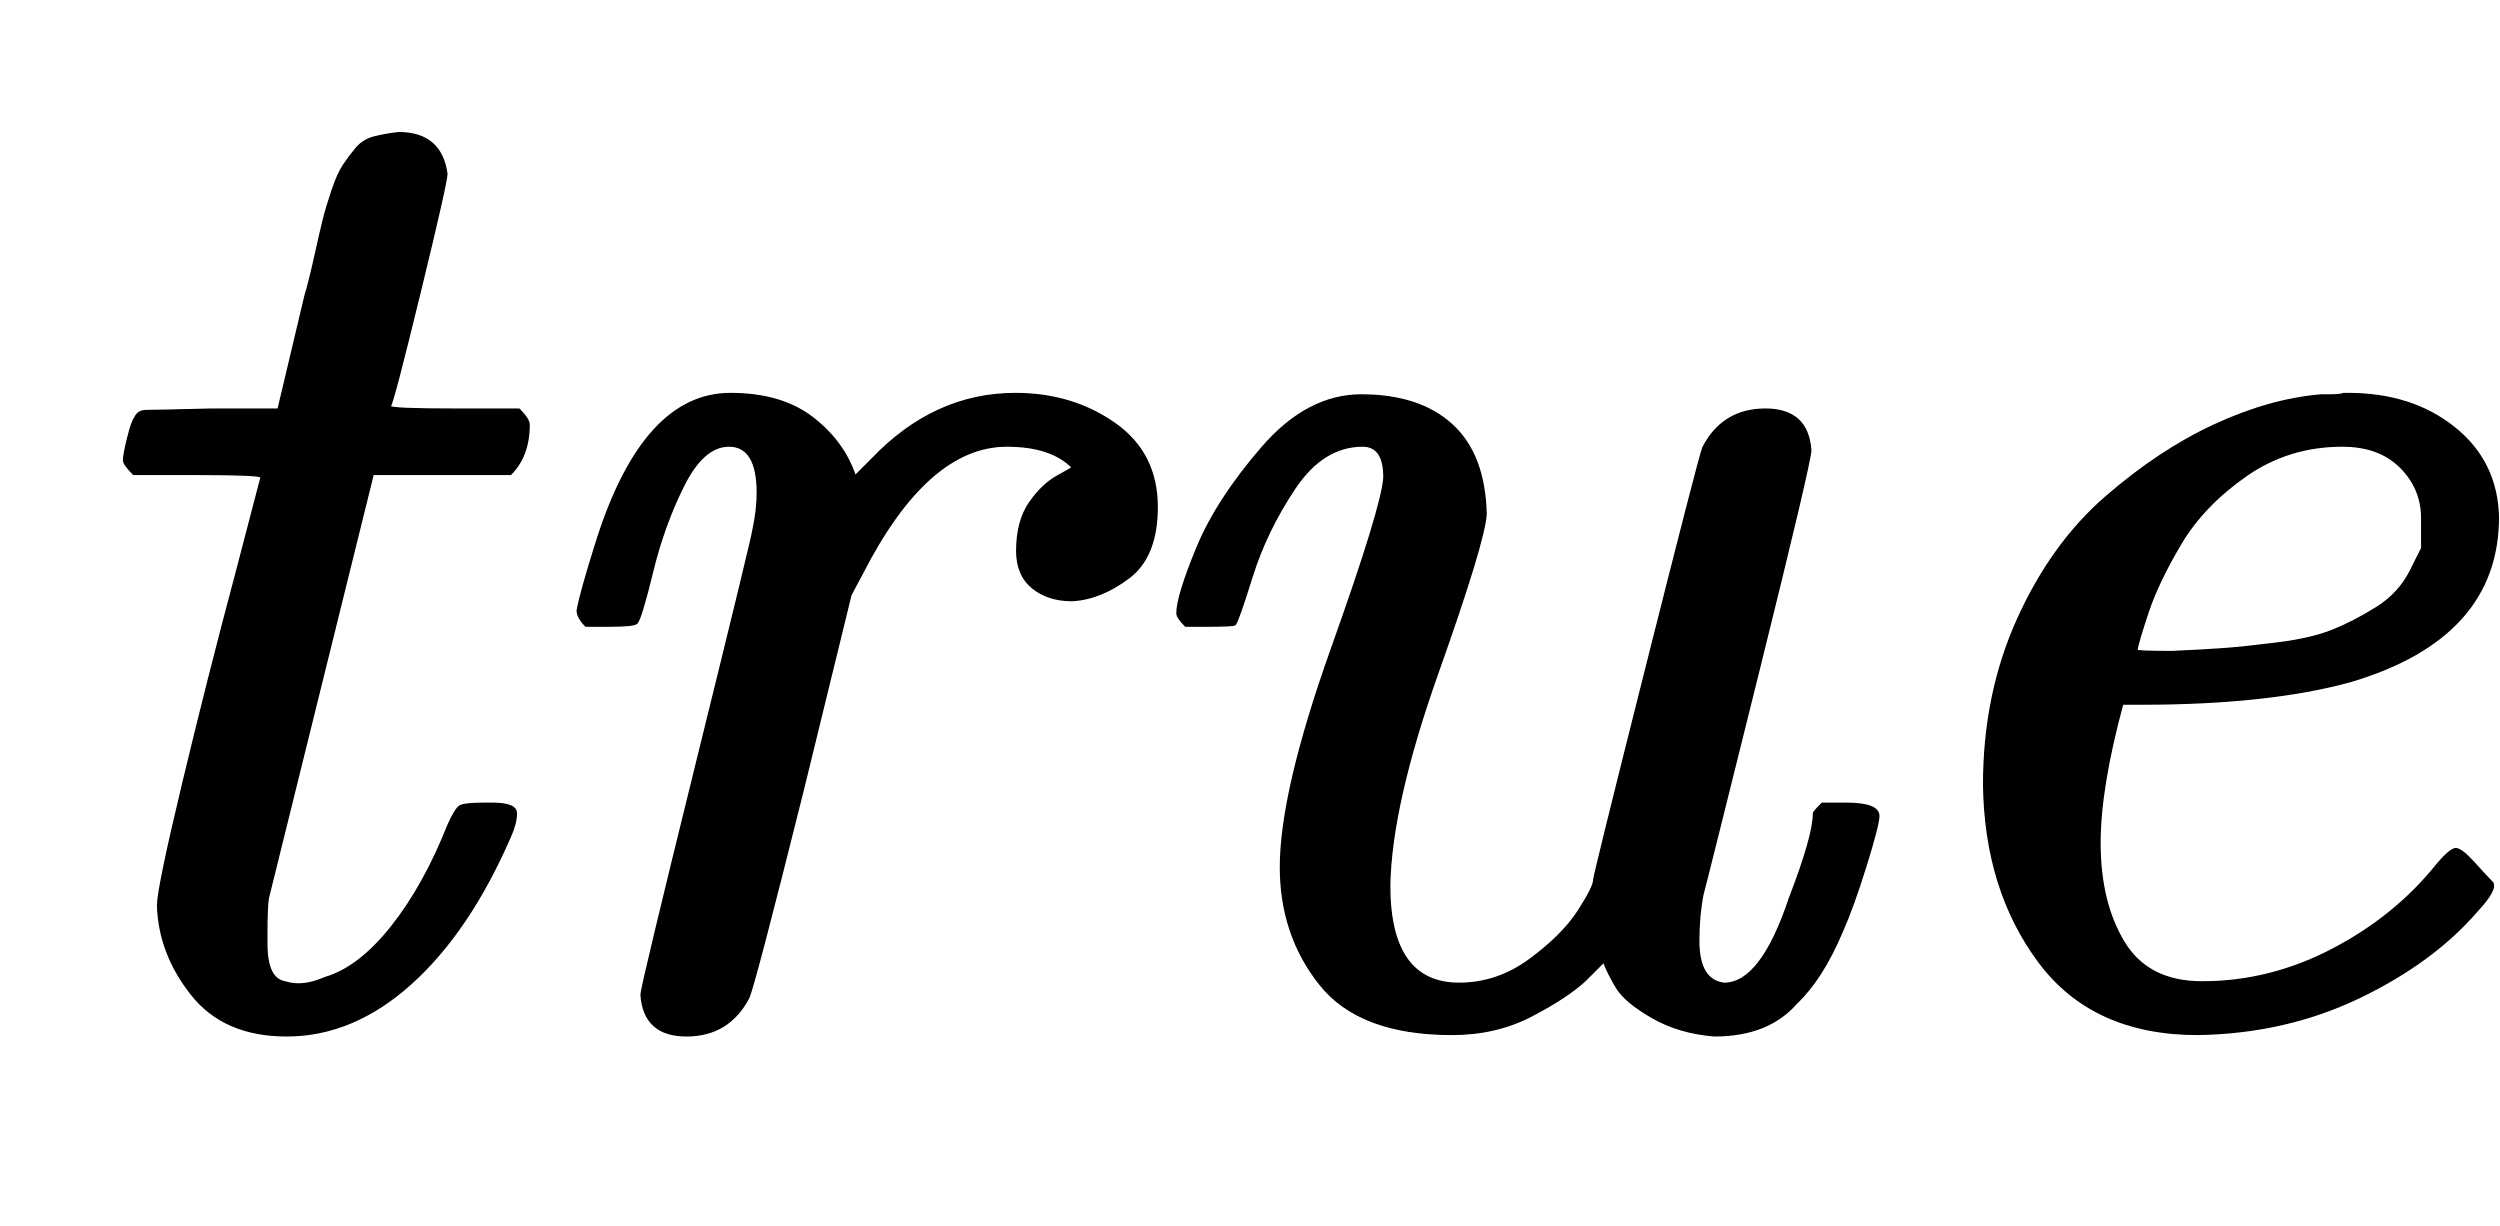
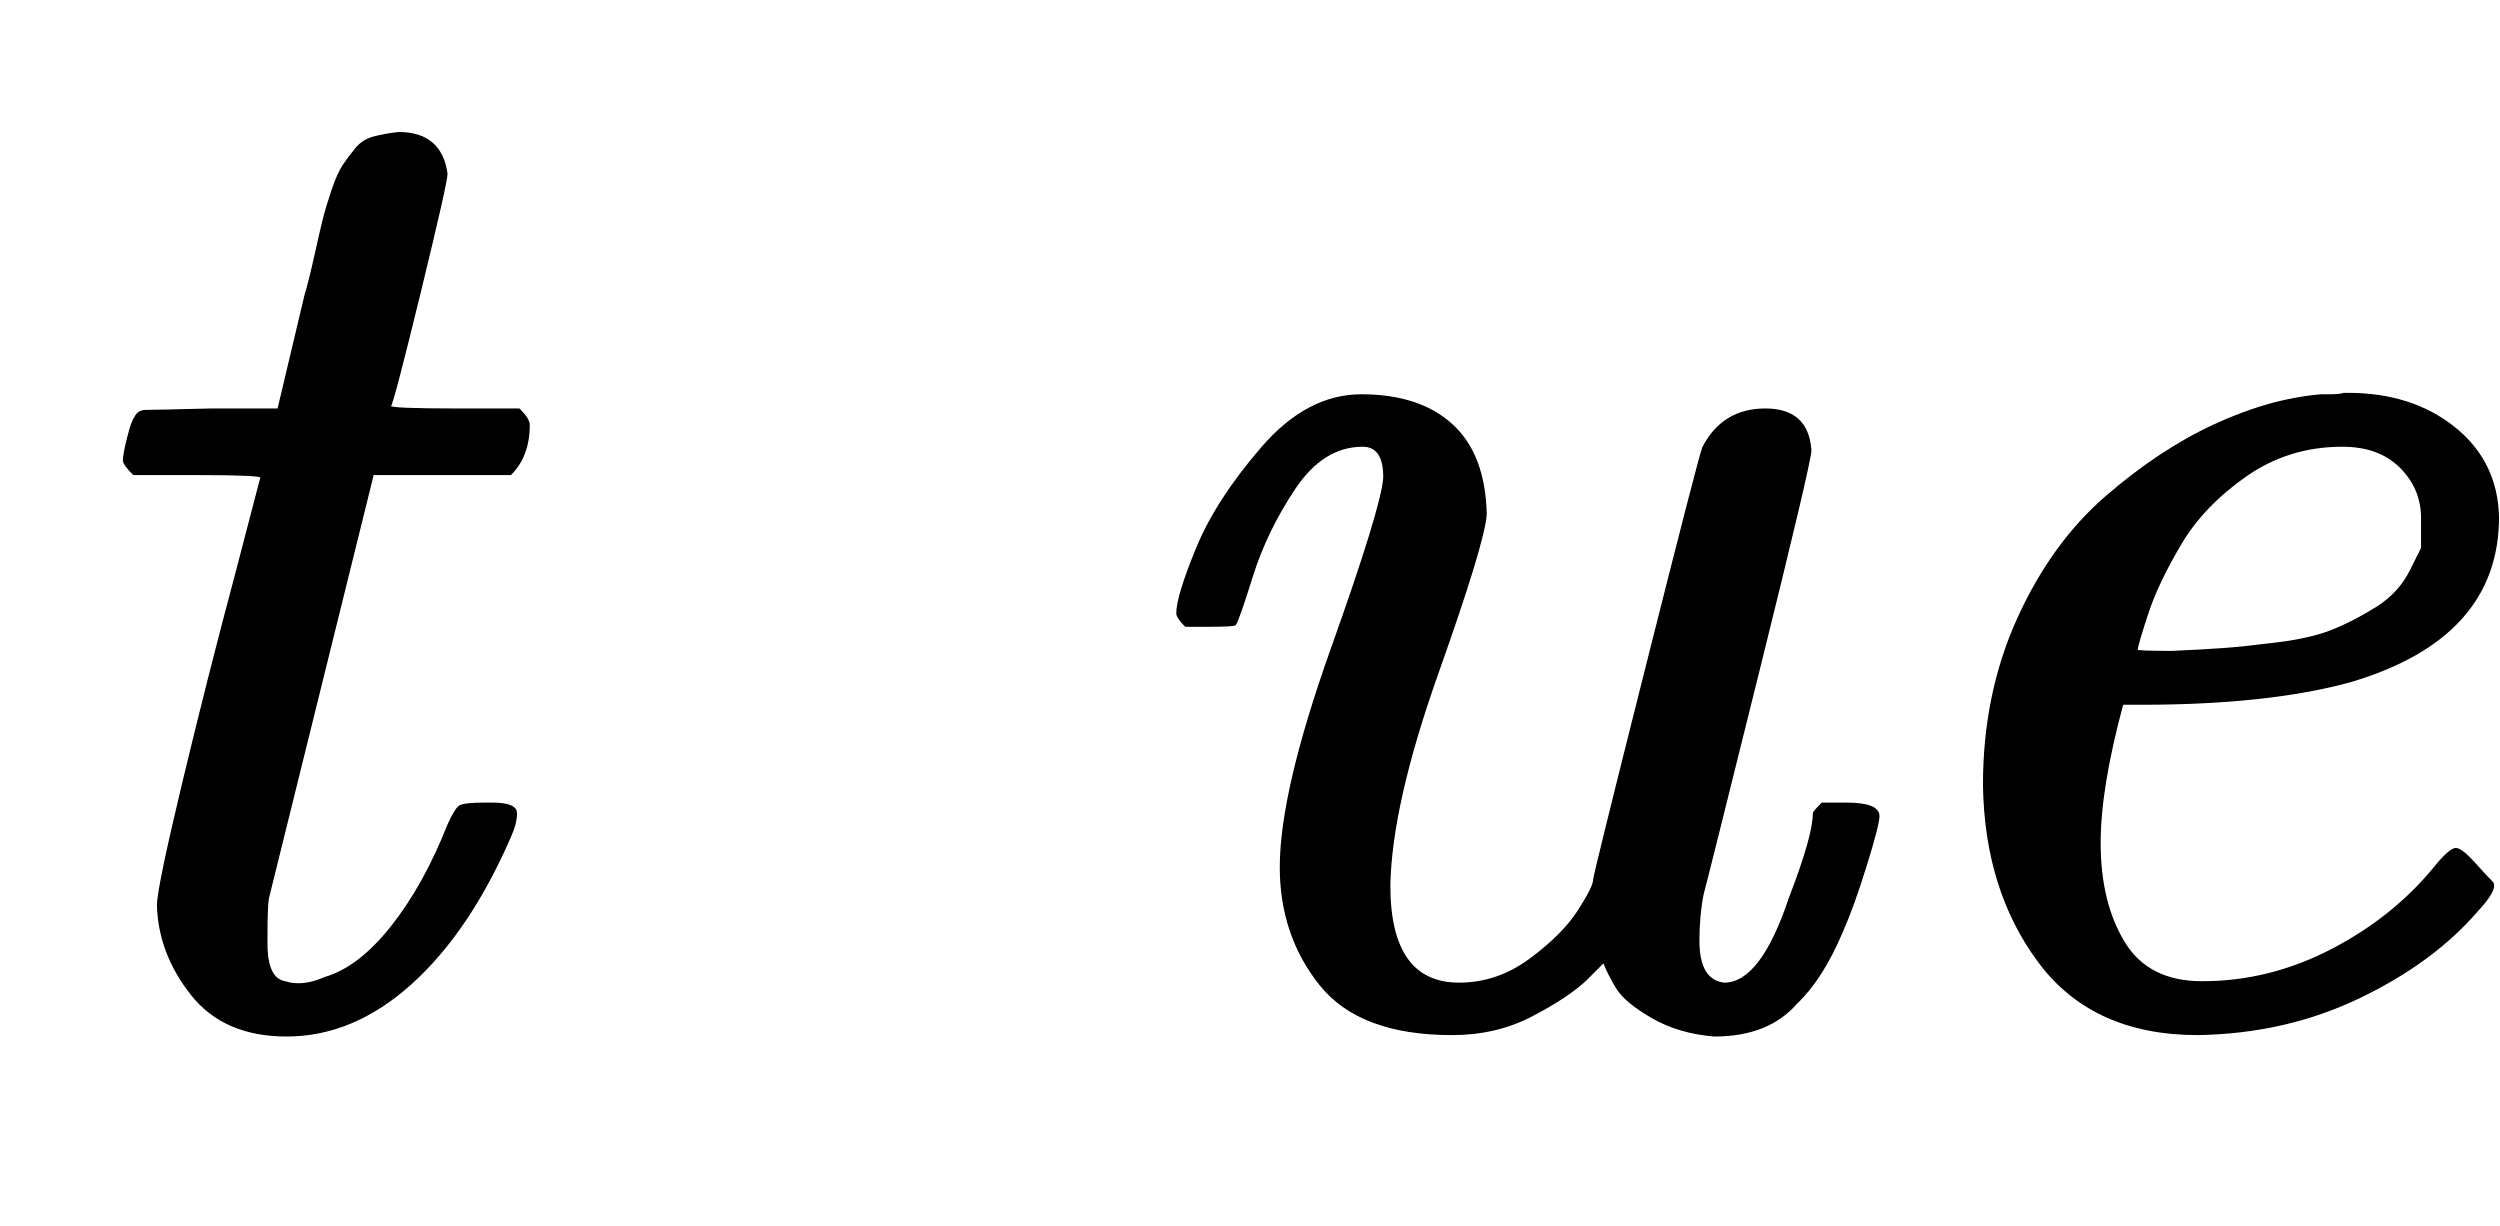
<svg xmlns="http://www.w3.org/2000/svg" xmlns:xlink="http://www.w3.org/1999/xlink" width="4.095ex" height="2.009ex" style="vertical-align: -0.338ex; margin-right: -0.023ex;" viewBox="0 -719.6 1763 865.1" role="img" focusable="false" aria-labelledby="MathJax-SVG-1-Title">
  <title id="MathJax-SVG-1-Title">{\displaystyle {\textit {true}}}</title>
  <defs aria-hidden="true">
    <path stroke-width="1" id="E1-MJMAINI-74" d="M94 385Q87 392 87 395Q87 399 90 411T95 425Q97 430 103 430T149 431H196L215 511Q218 521 222 539T228 565T234 585T242 603T251 615T264 623T281 626Q311 626 315 597Q315 591 296 513T275 433Q275 431 320 431H366Q373 424 373 420Q373 398 360 385H263L189 86Q188 80 188 61V54Q188 29 201 27Q213 23 229 30Q253 37 276 66T316 138Q321 149 324 151T342 153H347Q364 153 364 146T360 130Q331 63 290 26T202 -11Q158 -11 135 18T111 81Q111 93 129 168T166 314L184 383Q184 385 139 385H94Z" />
-     <path stroke-width="1" id="E1-MJMAINI-72" d="M81 278Q75 284 75 289Q77 301 89 339Q122 442 183 442Q219 442 241 425T271 384L283 396Q327 442 384 442Q424 442 454 421T484 362Q484 327 464 312T424 296Q407 296 396 305T385 331Q385 352 394 365T414 384T424 390Q409 405 378 405Q322 405 276 315L268 300L234 161Q200 25 196 16Q182 -11 152 -11T120 18Q120 23 159 181Q199 343 199 346Q202 360 202 372Q202 405 182 405Q164 405 150 377T128 316T117 280Q115 278 98 278H81Z" />
    <path stroke-width="1" id="E1-MJMAINI-75" d="M75 287Q75 299 89 333T135 404T205 441Q246 441 269 420T293 357Q292 338 259 245T225 95Q225 26 274 26Q301 26 324 43T358 77T369 99Q369 102 406 249T446 404Q460 431 490 431T522 402Q522 394 485 245T446 89Q443 74 443 56Q443 28 461 26Q487 26 507 86Q524 130 524 146Q524 147 530 153H547Q570 153 570 144Q570 138 561 109T544 62Q530 29 512 12Q492 -11 454 -11Q429 -9 410 2T385 23T376 41L363 28Q350 16 325 3T269 -10Q204 -10 176 25T148 108Q148 161 184 262T221 383Q221 405 206 405Q178 405 158 375T128 313T116 279Q115 278 97 278H81Q75 284 75 287Z" />
    <path stroke-width="1" id="E1-MJMAINI-65" d="M107 166Q107 230 131 283T193 369T270 420T345 441Q346 441 352 441T361 442H364Q409 442 439 418T470 355Q470 270 366 239Q308 223 218 223H205Q189 164 189 125Q189 83 206 55T261 27Q309 27 353 50T426 109Q436 121 440 121T453 111T466 97Q469 92 455 77Q424 41 372 16T258 -10Q184 -10 146 41T107 166ZM416 333T416 354T401 390T360 405Q322 405 292 384T246 336T223 288T215 261Q215 260 240 260Q262 261 276 262T314 266T353 275T384 291T408 317Z" />
  </defs>
  <g stroke="currentColor" fill="currentColor" stroke-width="0" transform="matrix(1 0 0 -1 0 0)" aria-hidden="true">
    <use xlink:href="#E1-MJMAINI-74" />
    <use xlink:href="#E1-MJMAINI-72" x="332" y="0" />
    <use xlink:href="#E1-MJMAINI-75" x="755" y="0" />
    <use xlink:href="#E1-MJMAINI-65" x="1292" y="0" />
  </g>
</svg>